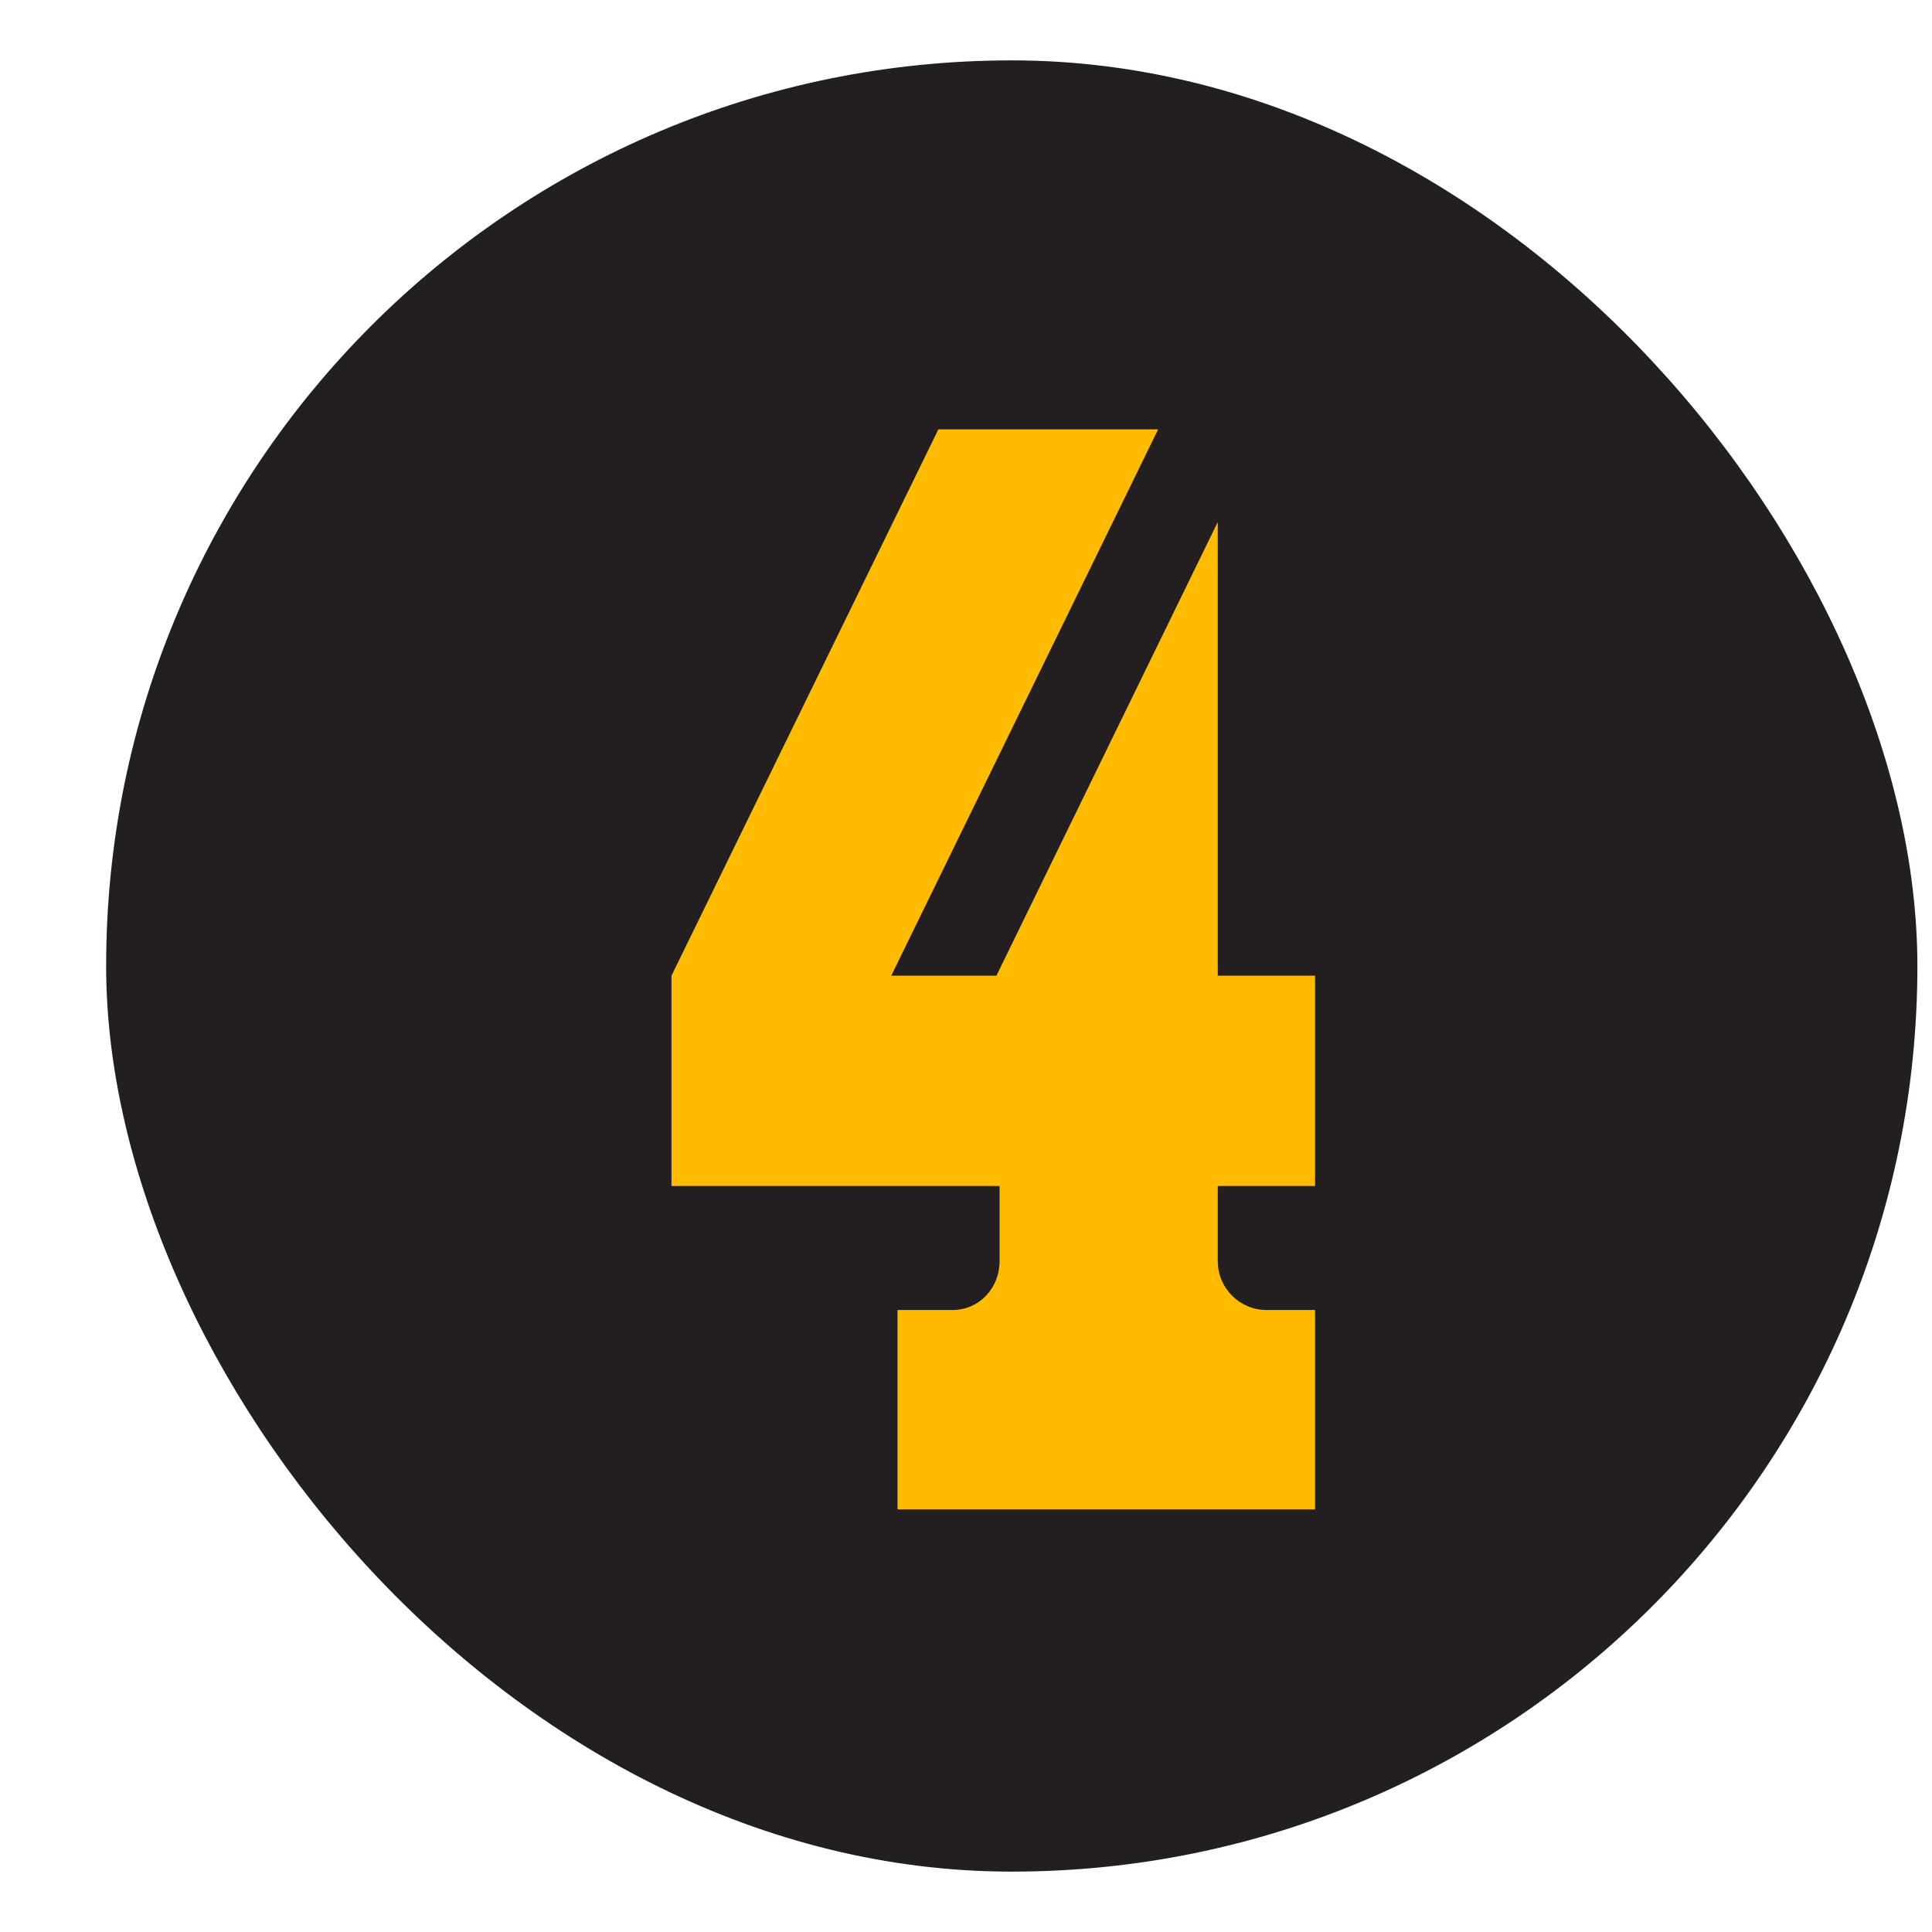
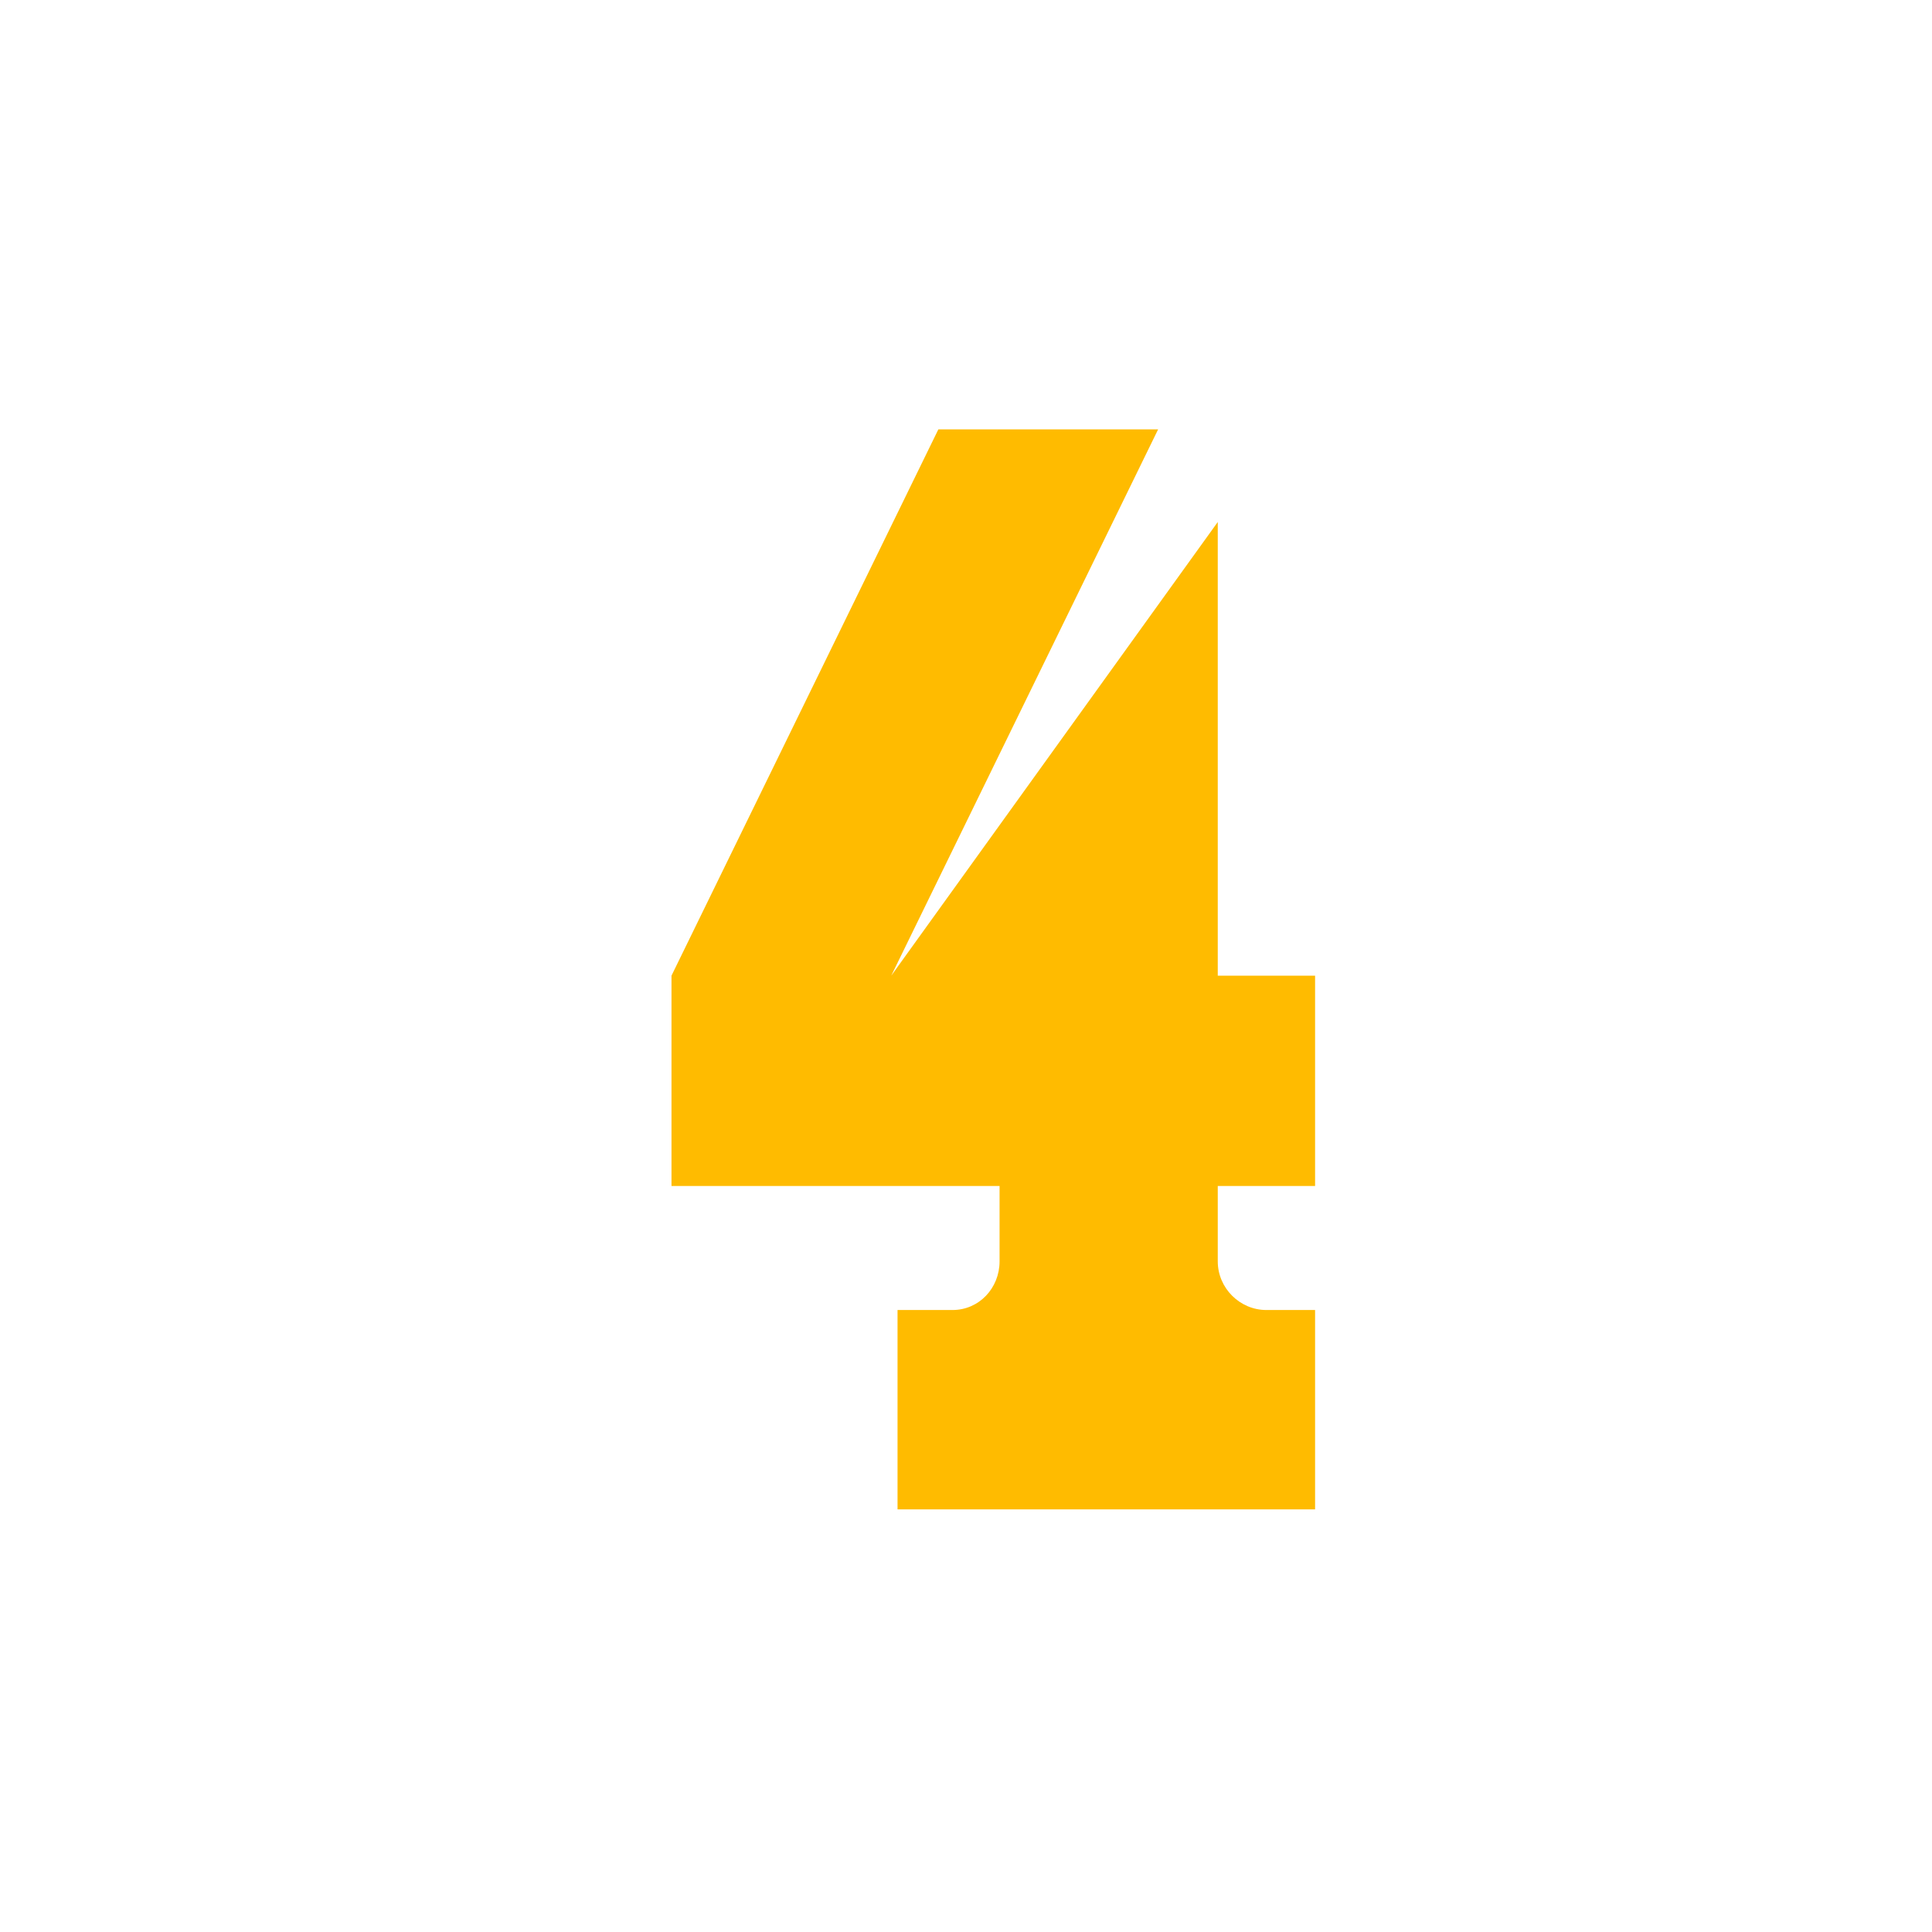
<svg xmlns="http://www.w3.org/2000/svg" width="16" height="16" viewBox="0 0 16 16" fill="none">
-   <rect x="0.879" y="0.5" width="15" height="15" rx="7.5" fill="#231F20" />
-   <path d="M5.561 8.08L7.771 3.556H9.591L7.381 8.08H8.252L10.085 4.323V8.08H10.891V9.822H10.085V10.446C10.085 10.667 10.267 10.849 10.488 10.849H10.891V12.5H7.433V10.849H7.888C8.109 10.849 8.278 10.667 8.278 10.446V9.822H5.561V8.08Z" fill="#FFBB00" />
+   <path d="M5.561 8.08L7.771 3.556H9.591L7.381 8.08L10.085 4.323V8.08H10.891V9.822H10.085V10.446C10.085 10.667 10.267 10.849 10.488 10.849H10.891V12.5H7.433V10.849H7.888C8.109 10.849 8.278 10.667 8.278 10.446V9.822H5.561V8.08Z" fill="#FFBB00" />
</svg>